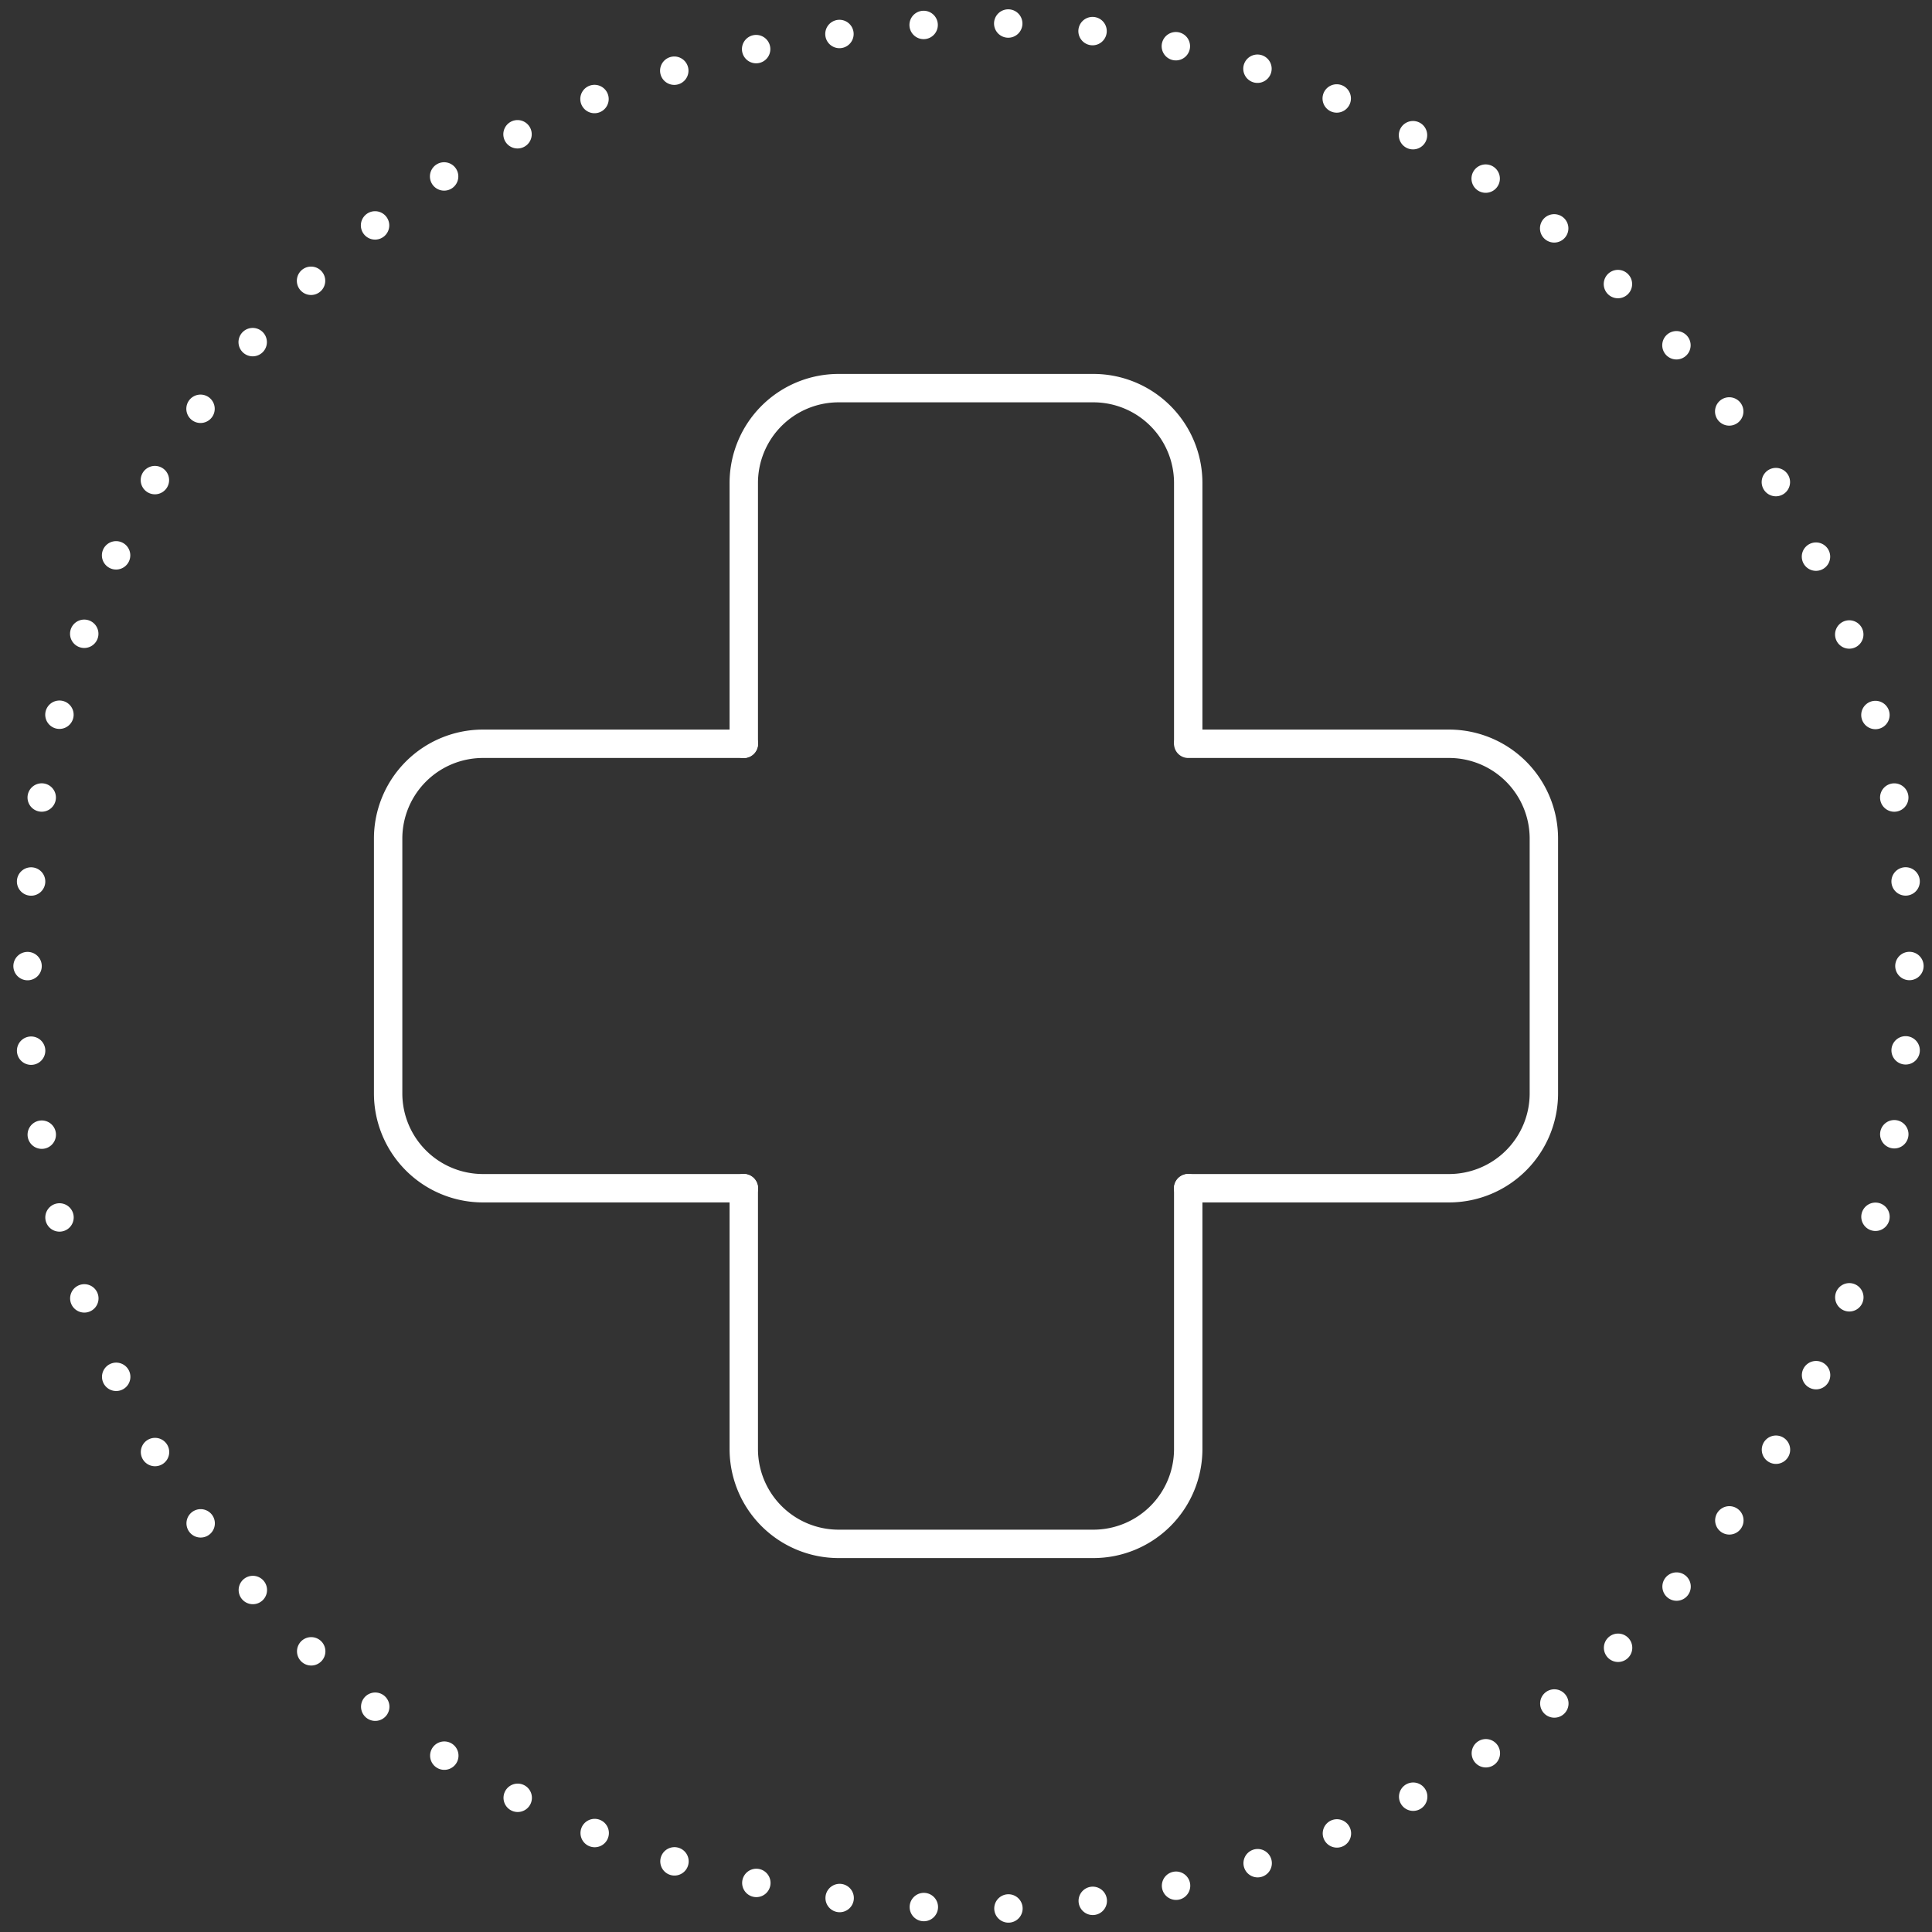
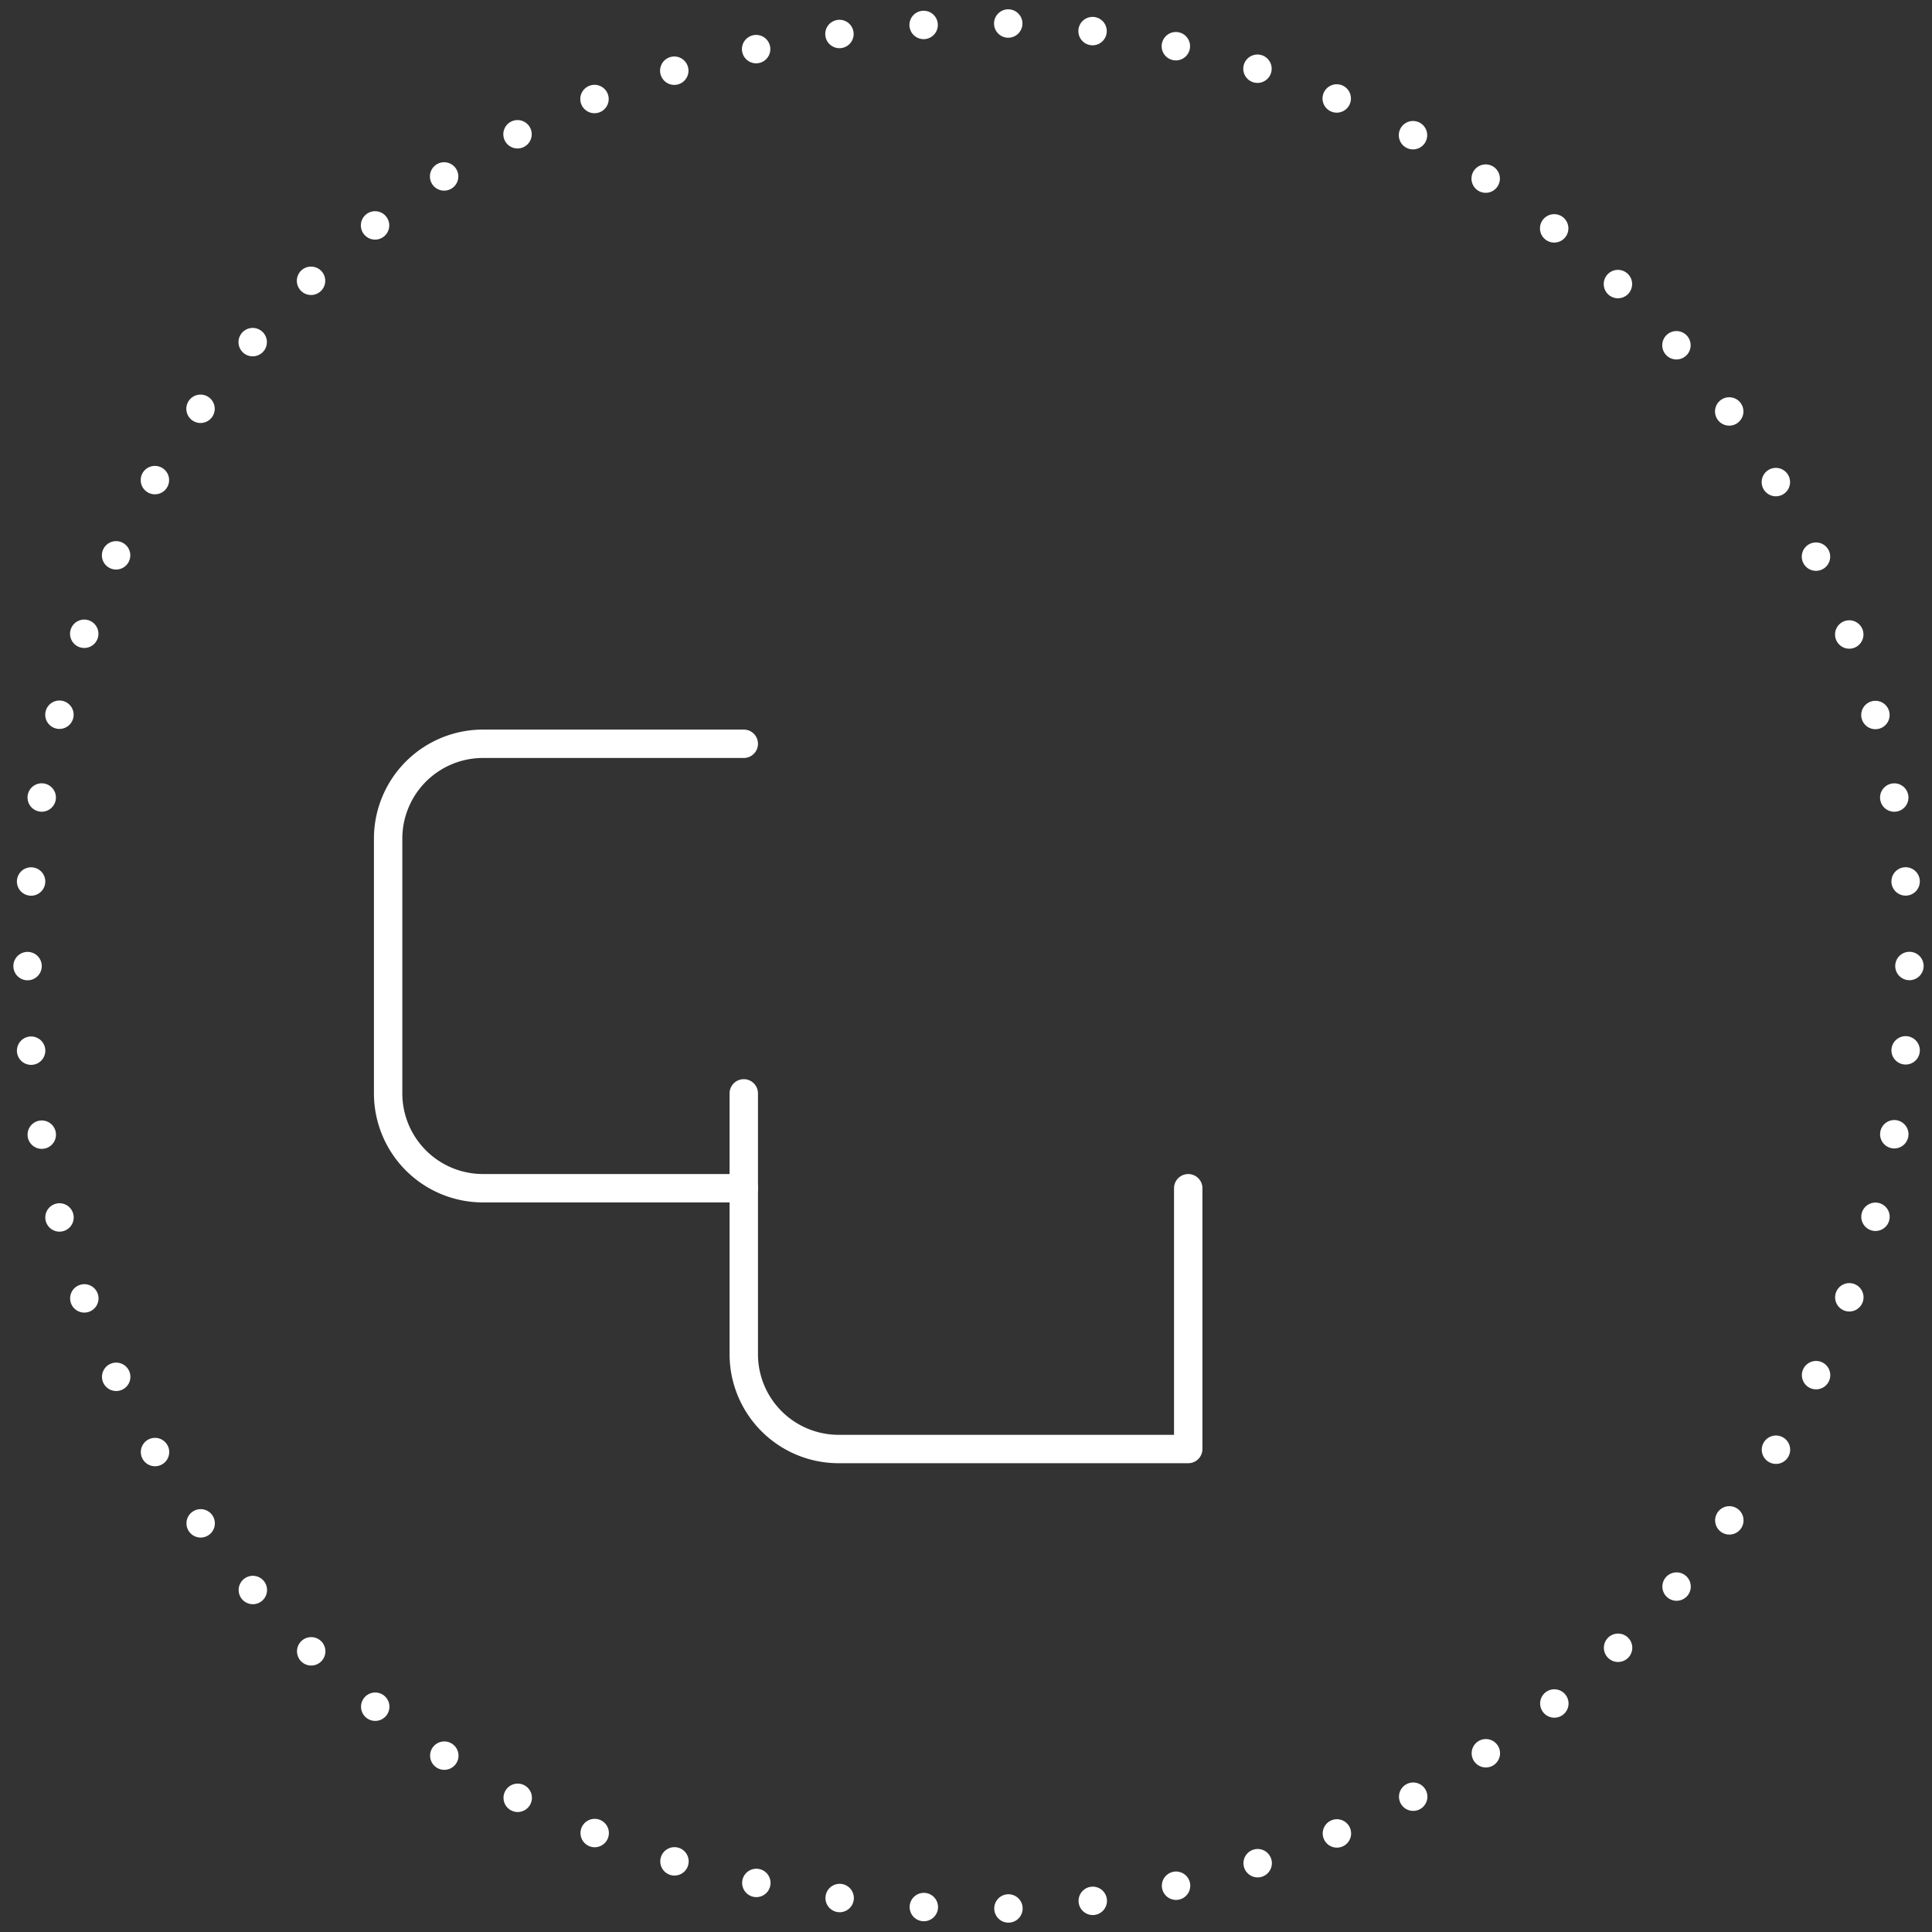
<svg xmlns="http://www.w3.org/2000/svg" id="Layer_1" data-name="Layer 1" width="227.952" height="227.952" viewBox="0 0 227.952 227.952">
  <rect x="0" y="0" width="227.952" height="227.952" fill="#333333" stroke="none" />
  <defs>
    <style>.cls-1,.cls-2{fill:none;stroke:#fff;stroke-linecap:round;stroke-linejoin:round;stroke-width:3.35px;}.cls-1{stroke-dasharray:0 9.992;}</style>
  </defs>
  <path class="cls-1" d="M225.288,113.976A111.311,111.311,0,0,0,113.976,2.664c-147.653,5.863-147.61,216.782.001,222.623A111.311,111.311,0,0,0,225.288,113.976Z" />
-   <path class="cls-2" d="M140.196,87.756h30.77a11.191,11.191,0,0,1,11.191,11.191v30.058a11.191,11.191,0,0,1-11.191,11.191h-30.77" />
  <path class="cls-2" d="M87.756,140.196H56.986a11.191,11.191,0,0,1-11.191-11.191V98.947A11.191,11.191,0,0,1,56.986,87.756h30.77" />
-   <path class="cls-2" d="M140.196,140.198v30.768a11.191,11.191,0,0,1-11.191,11.191H98.947a11.191,11.191,0,0,1-11.191-11.191v-30.77" />
-   <path class="cls-2" d="M87.756,87.756v-30.77A11.191,11.191,0,0,1,98.947,45.795h30.058a11.191,11.191,0,0,1,11.191,11.191v30.505" />
+   <path class="cls-2" d="M140.196,140.198v30.768H98.947a11.191,11.191,0,0,1-11.191-11.191v-30.77" />
</svg>